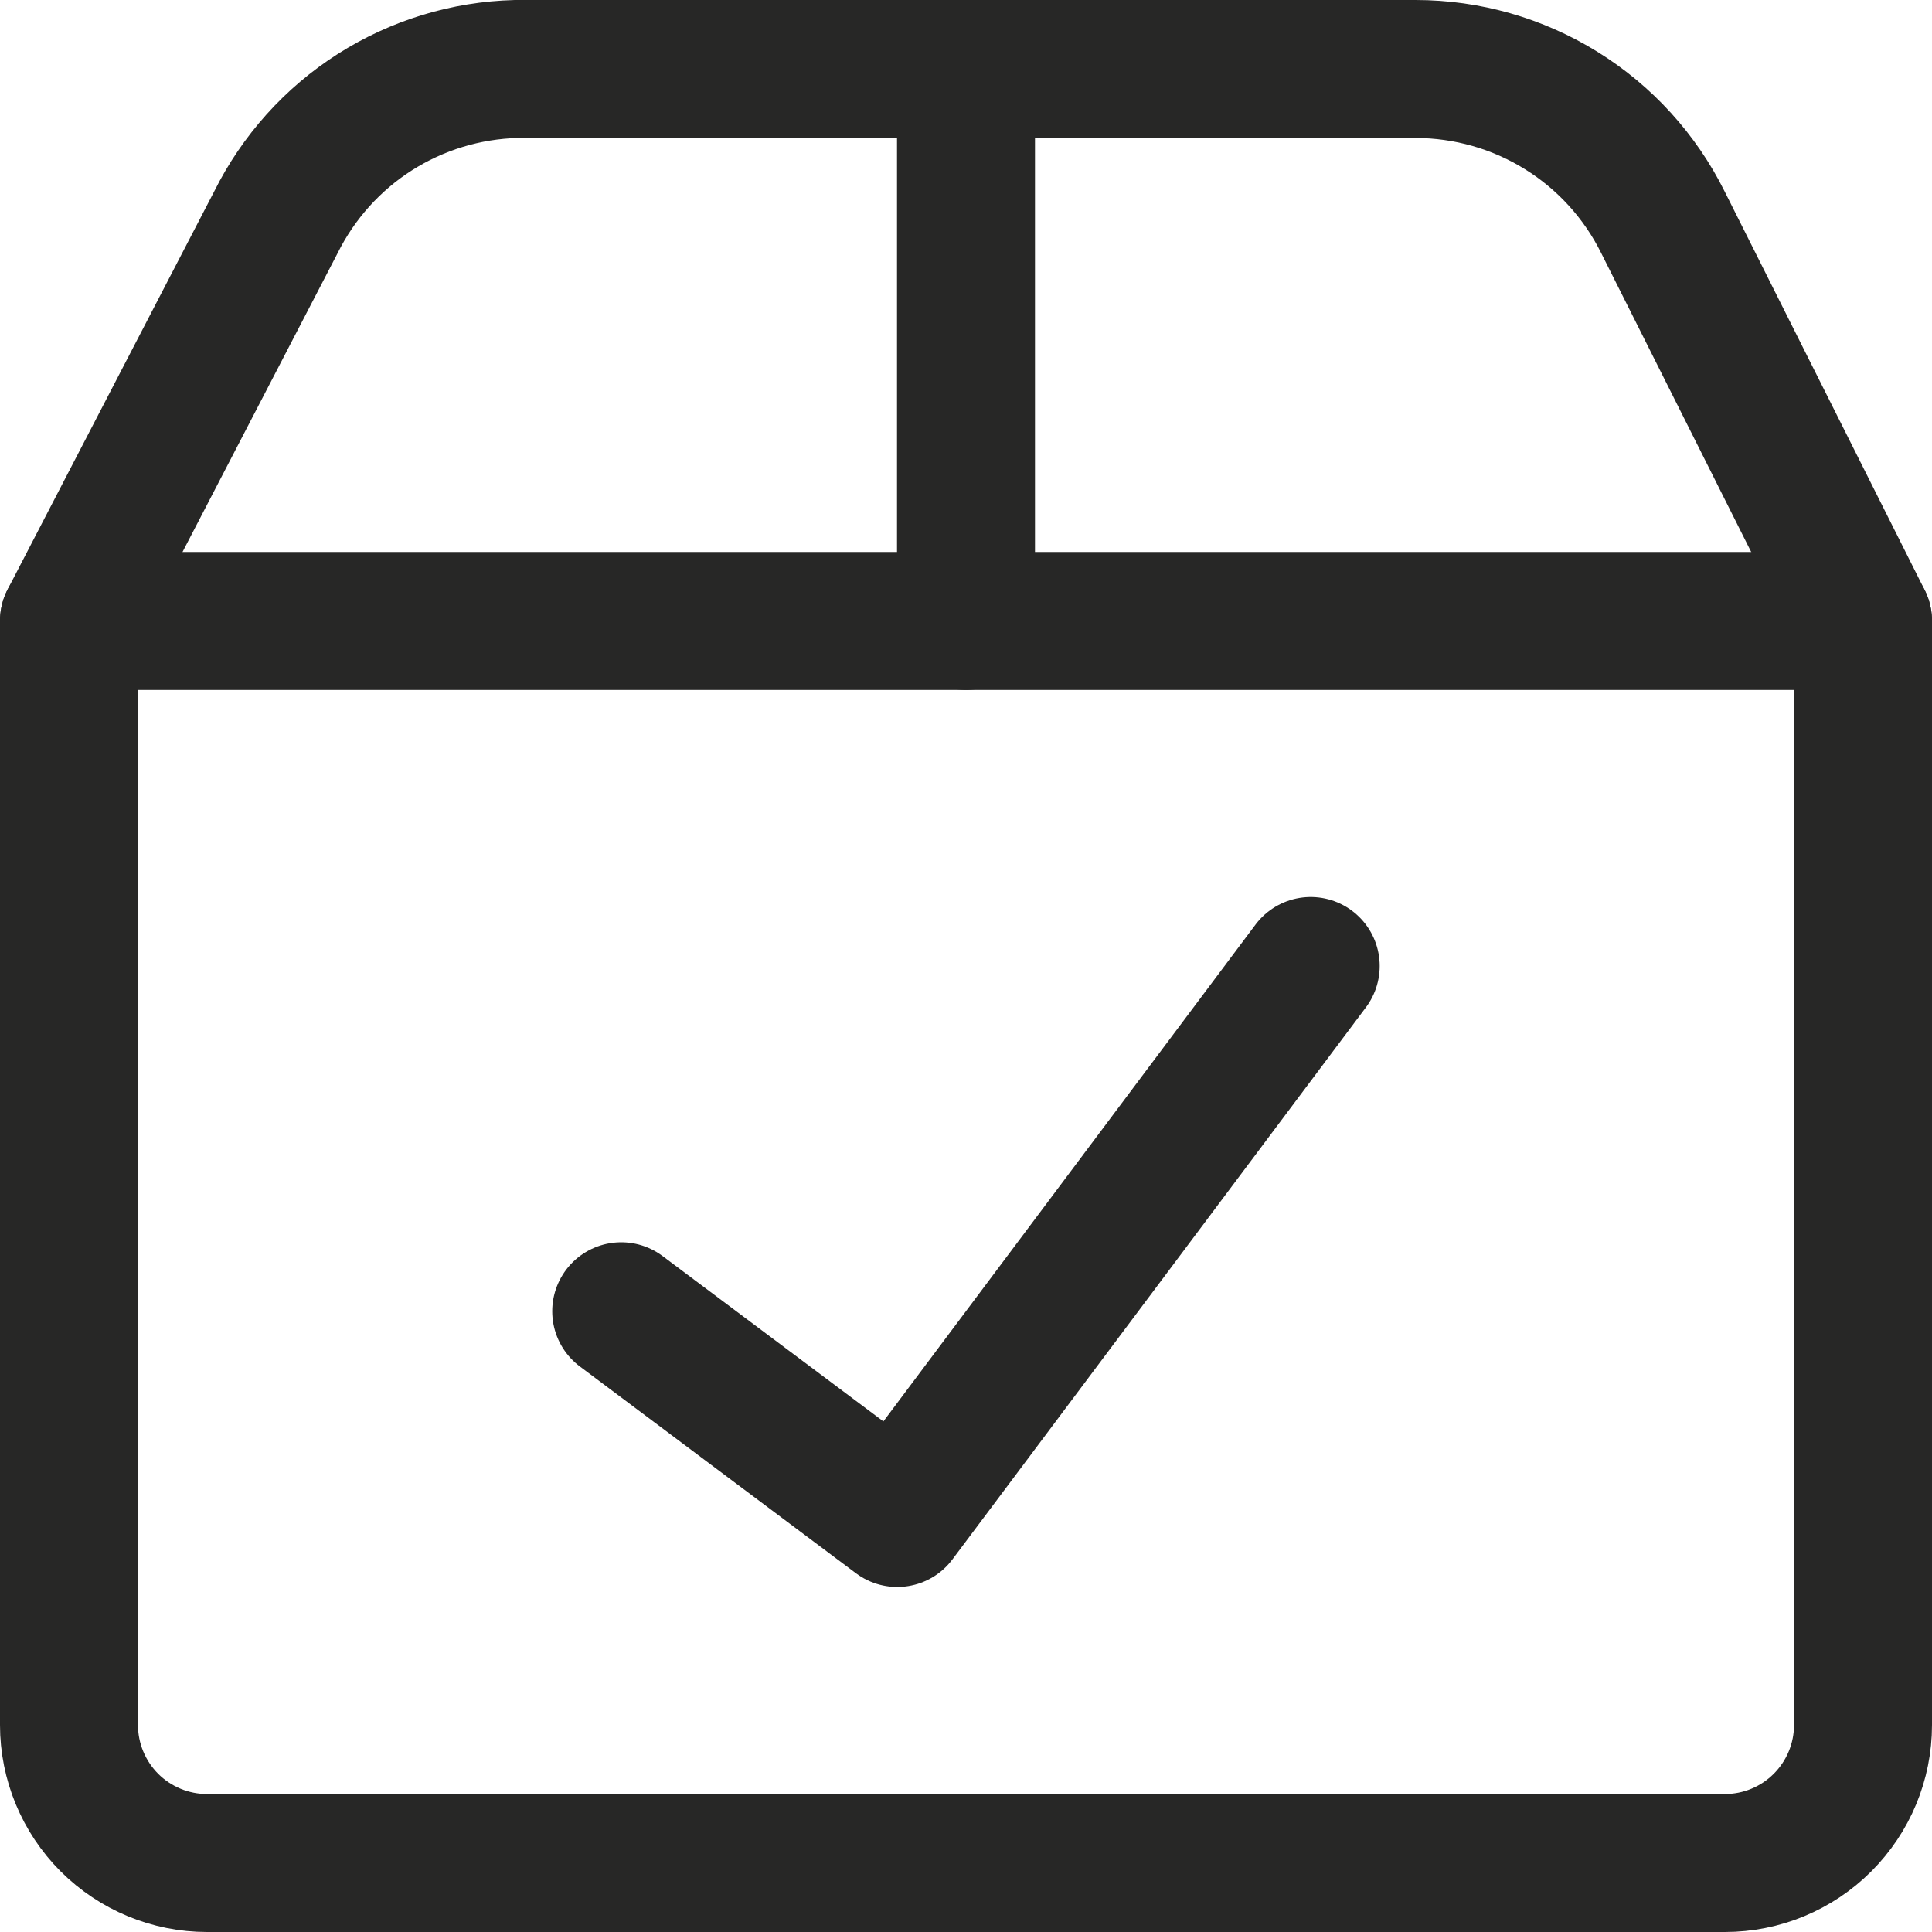
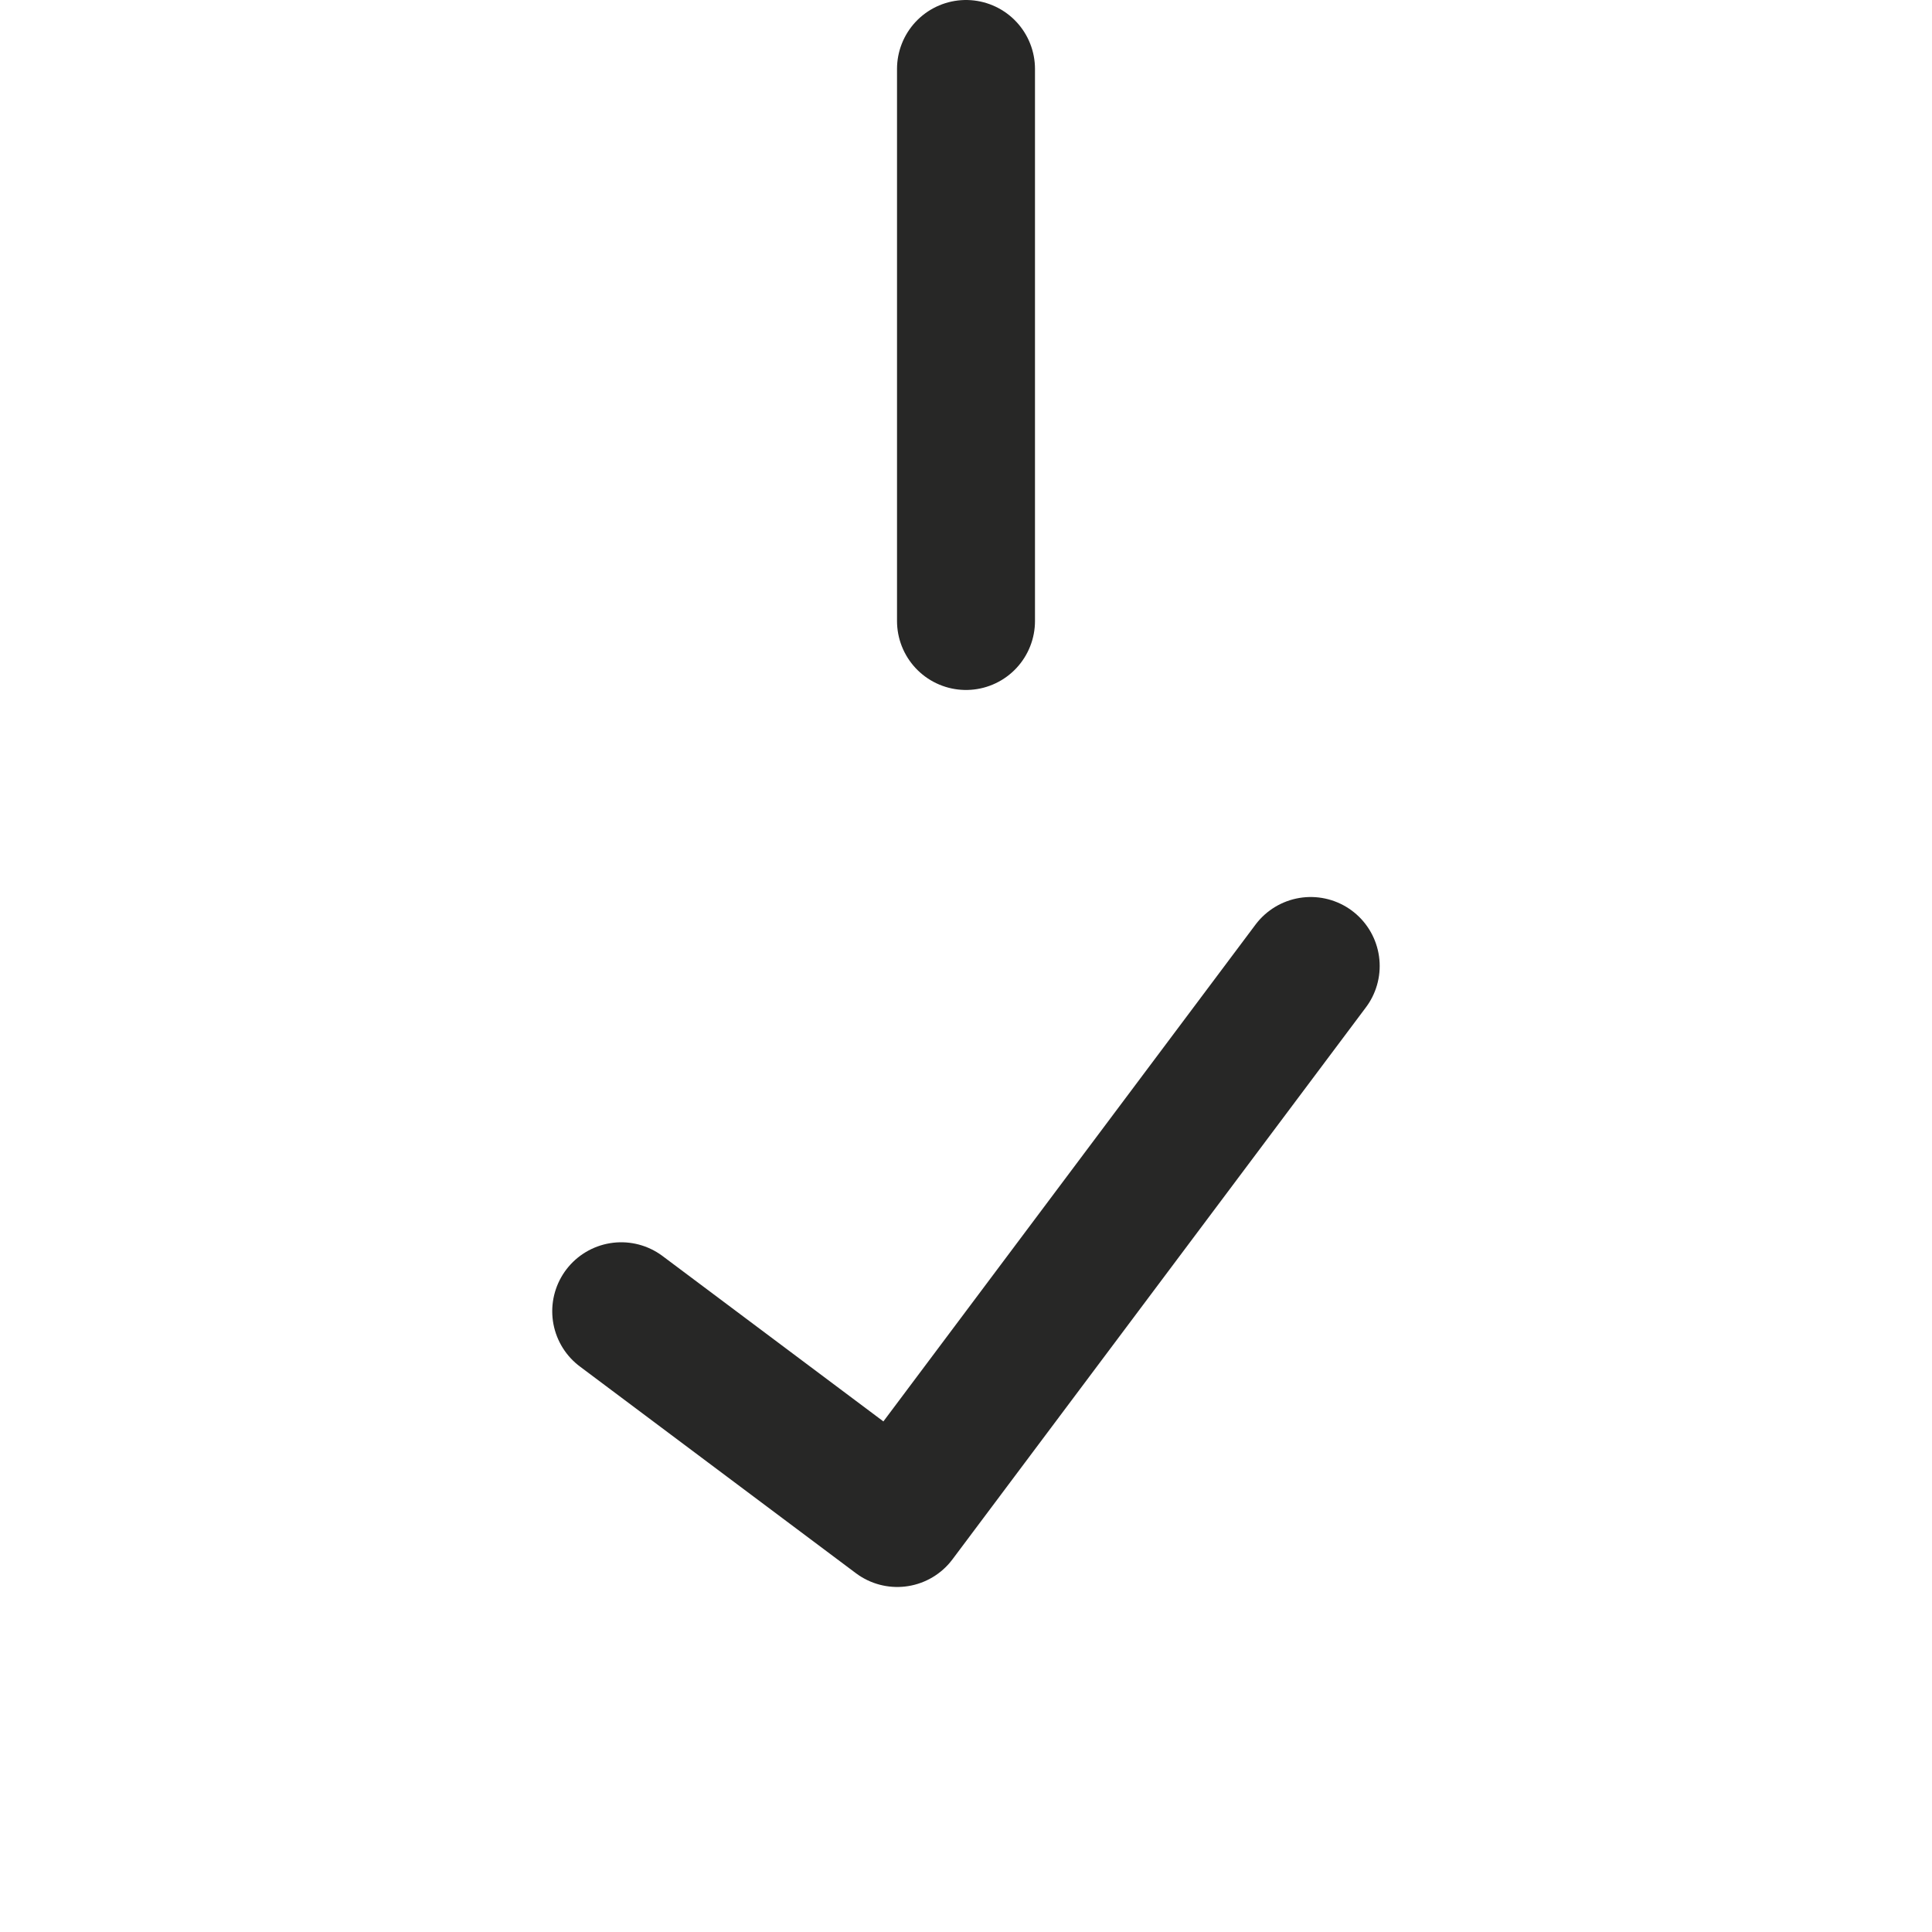
<svg xmlns="http://www.w3.org/2000/svg" width="24" height="24" viewBox="0 0 24 24" fill="none">
  <g clip-path="url(#clip0_246_196)">
    <path d="M12 0.857V7.714" stroke="#272726" stroke-width="1.714" stroke-linecap="round" stroke-linejoin="round" />
-     <path d="M0.857 7.714H23.143V21.429C23.143 21.883 22.962 22.319 22.64 22.641C22.319 22.962 21.883 23.143 21.428 23.143H2.571C2.117 23.143 1.681 22.962 1.359 22.641C1.038 22.319 0.857 21.883 0.857 21.429V7.714Z" stroke="#272726" stroke-width="1.714" stroke-linecap="round" stroke-linejoin="round" />
-     <path d="M0.857 7.714L3.428 2.76C3.706 2.202 4.13 1.729 4.655 1.394C5.181 1.059 5.788 0.873 6.411 0.857H17.588C18.226 0.858 18.851 1.036 19.393 1.372C19.936 1.708 20.373 2.189 20.657 2.76L23.143 7.714" stroke="#272726" stroke-width="1.714" stroke-linecap="round" stroke-linejoin="round" />
    <path d="M16.282 12L11.146 18.857L7.717 16.289" stroke="#272726" stroke-width="1.714" stroke-linecap="round" stroke-linejoin="round" />
  </g>
  <defs>
    <clipPath id="clip0_246_196">
      <rect width="24" height="24" fill="white" />
    </clipPath>
  </defs>
</svg>